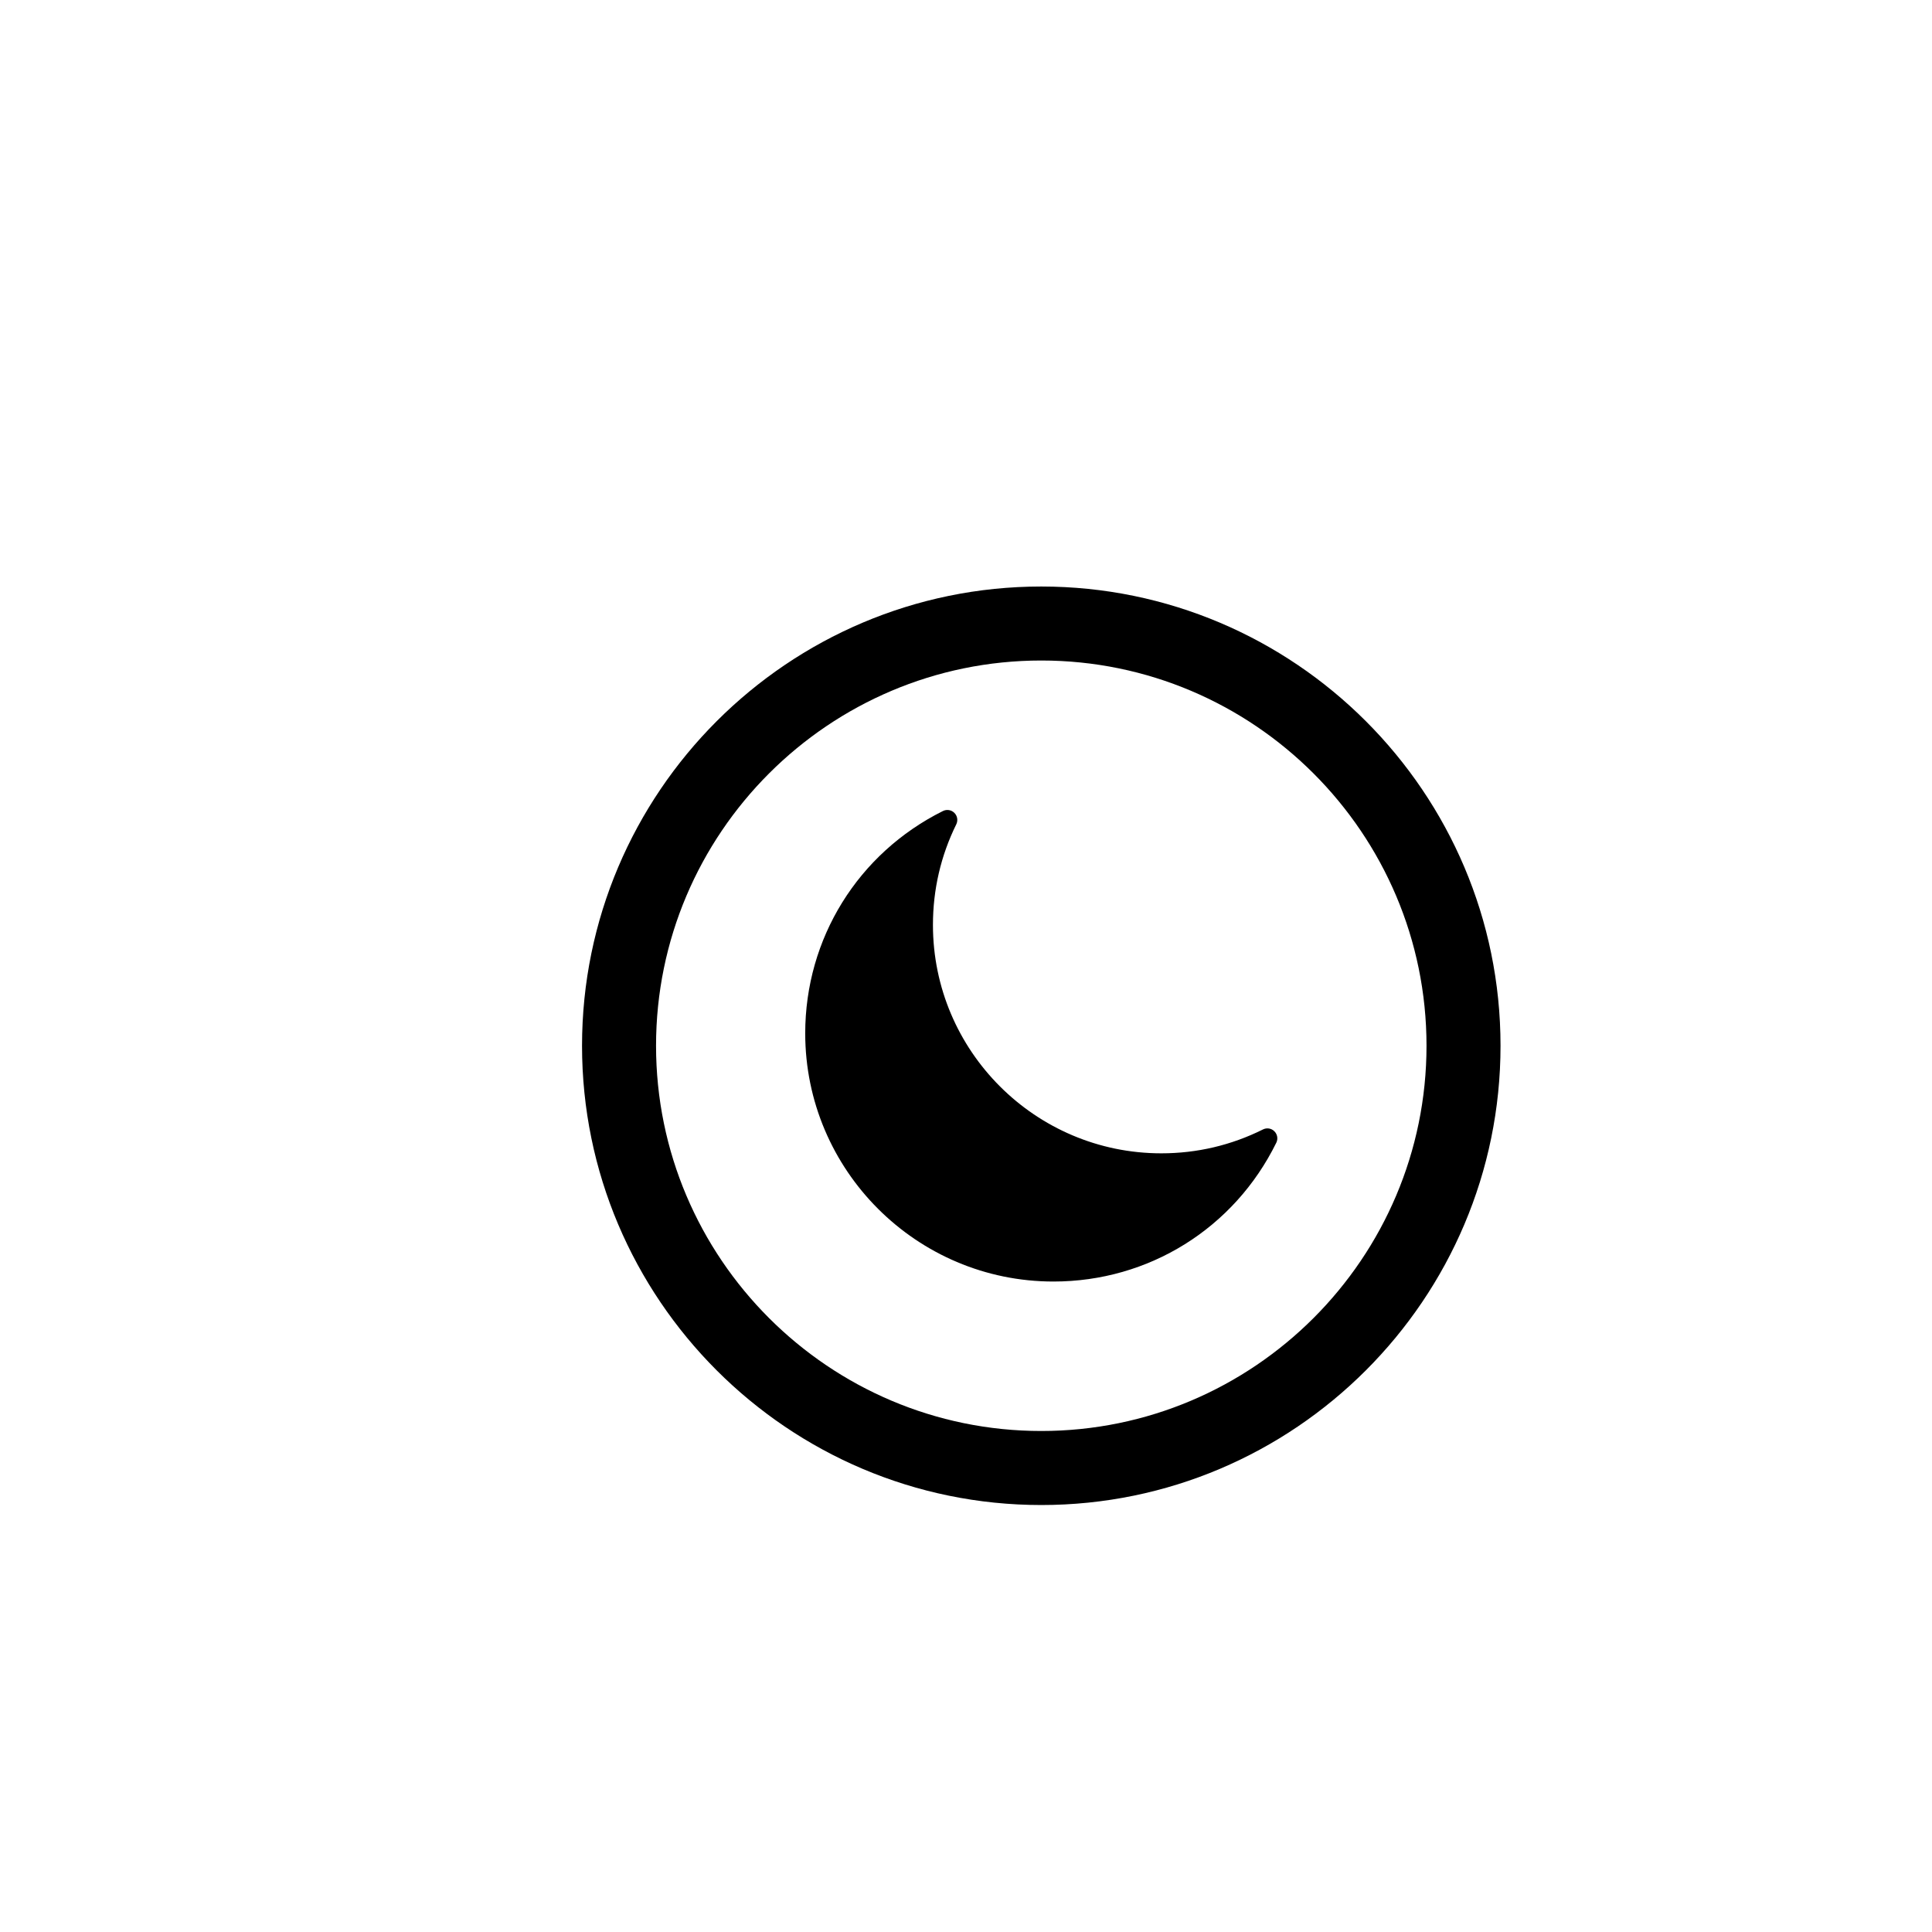
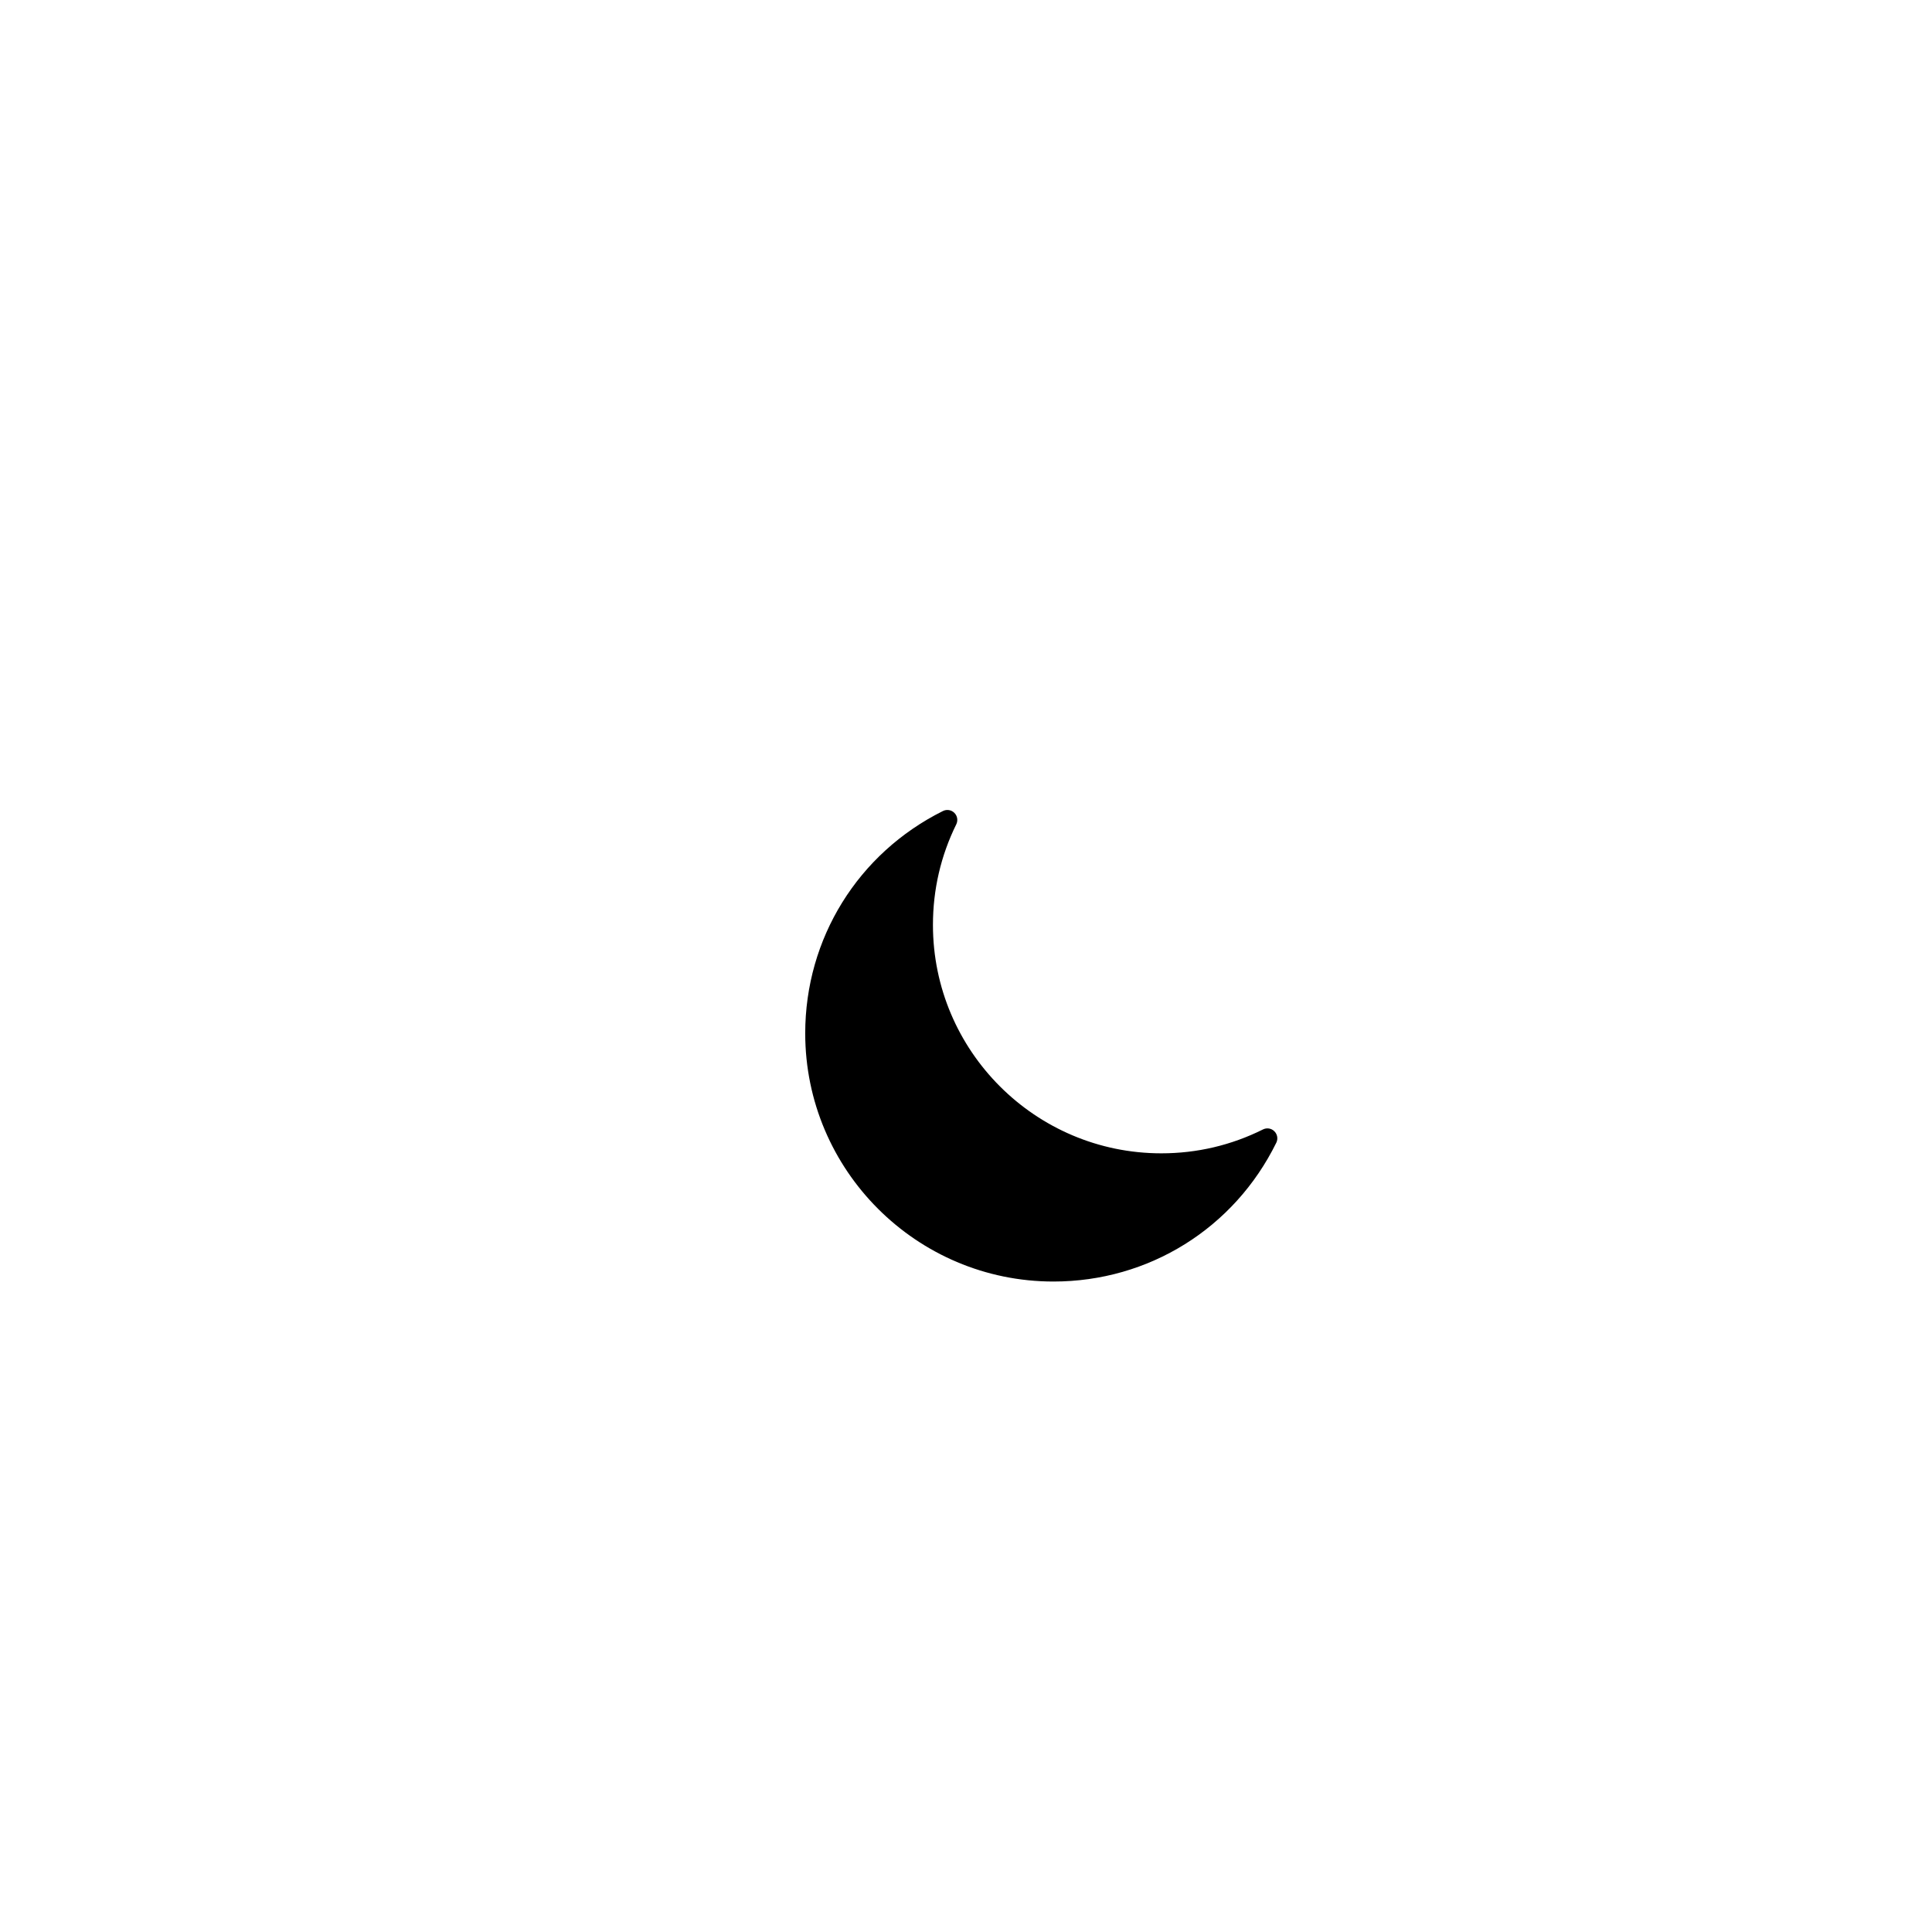
<svg xmlns="http://www.w3.org/2000/svg" version="1.1" id="Layer_1" x="0px" y="0px" width="100px" height="100px" viewBox="0 0 100 100" enable-background="new 0 0 100 100" xml:space="preserve">
  <g>
    <g>
      <path d="M54.526,66.332c-7.084,0-12.848-5.762-12.848-12.847c0-4.908,2.73-9.316,7.129-11.507c0.197-0.097,0.436-0.06,0.592,0.097    c0.155,0.155,0.195,0.393,0.098,0.591c-0.803,1.631-1.208,3.383-1.208,5.208c0,6.519,5.303,11.822,11.82,11.822    c1.845,0,3.616-0.416,5.262-1.236c0.198-0.099,0.437-0.061,0.591,0.096c0.156,0.155,0.197,0.393,0.099,0.591    C63.881,63.578,59.462,66.332,54.526,66.332z" />
    </g>
    <g>
-       <path d="M53.896,30.358c-13.107,0-23.77,10.663-23.77,23.771s10.662,23.771,23.77,23.771s23.771-10.663,23.771-23.771    S67.003,30.358,53.896,30.358z M53.896,74.068c-10.994,0-19.939-8.945-19.939-19.94s8.945-19.94,19.939-19.94    c10.996,0,19.94,8.945,19.94,19.94S64.892,74.068,53.896,74.068z" />
-     </g>
+       </g>
  </g>
</svg>